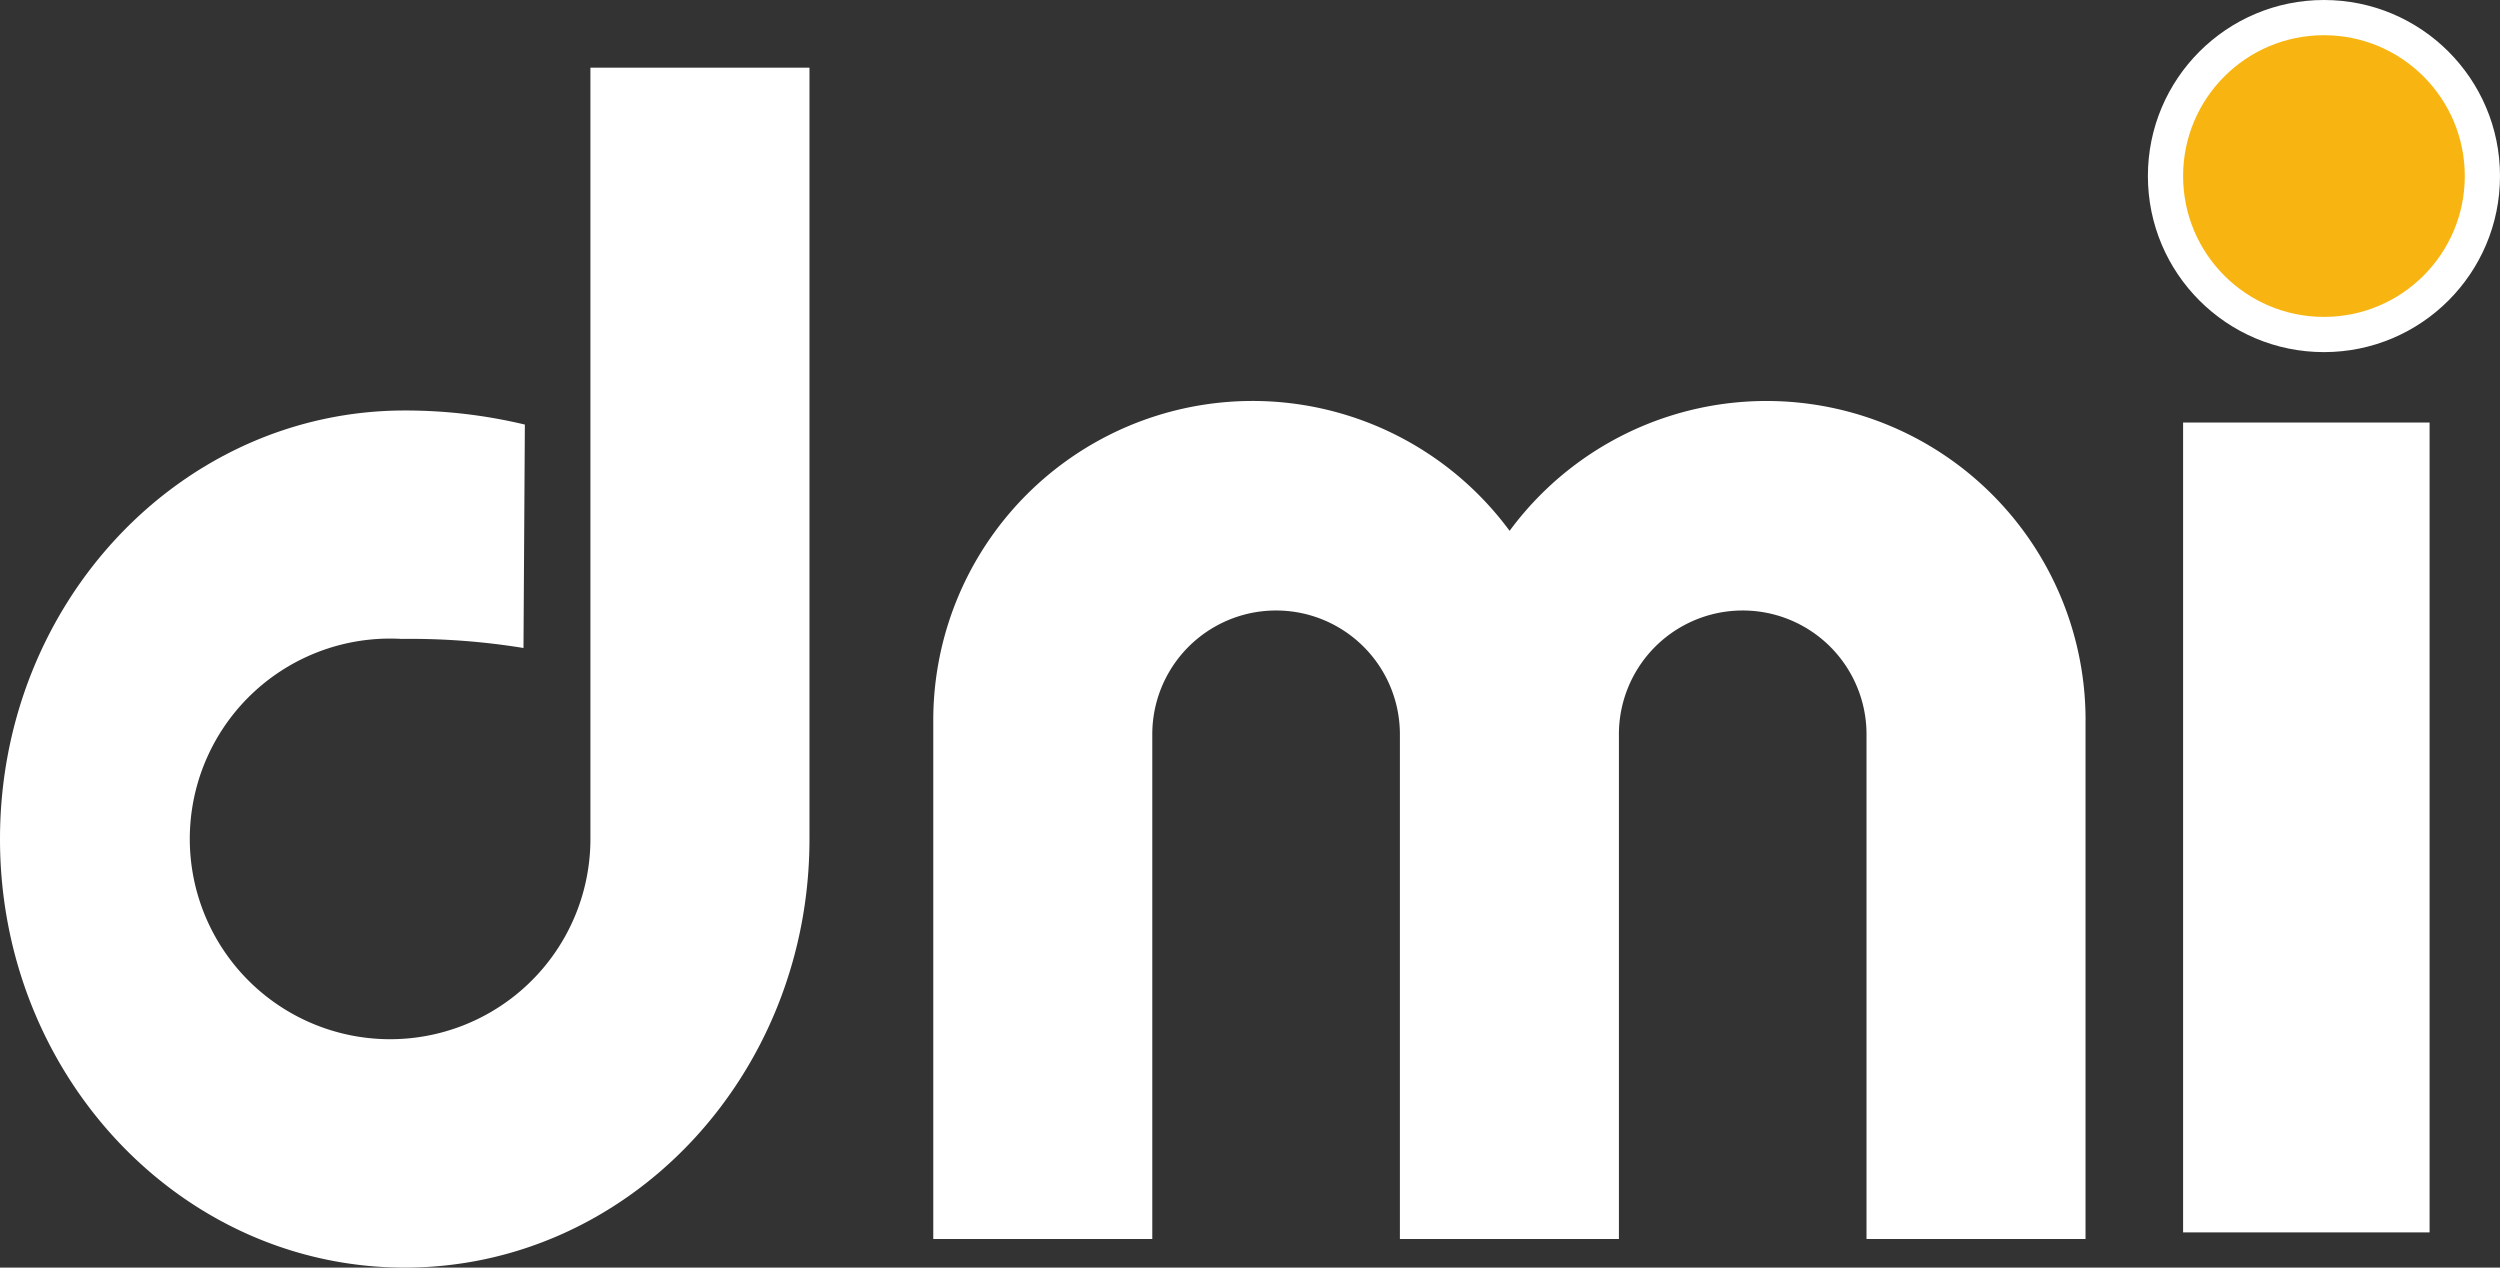
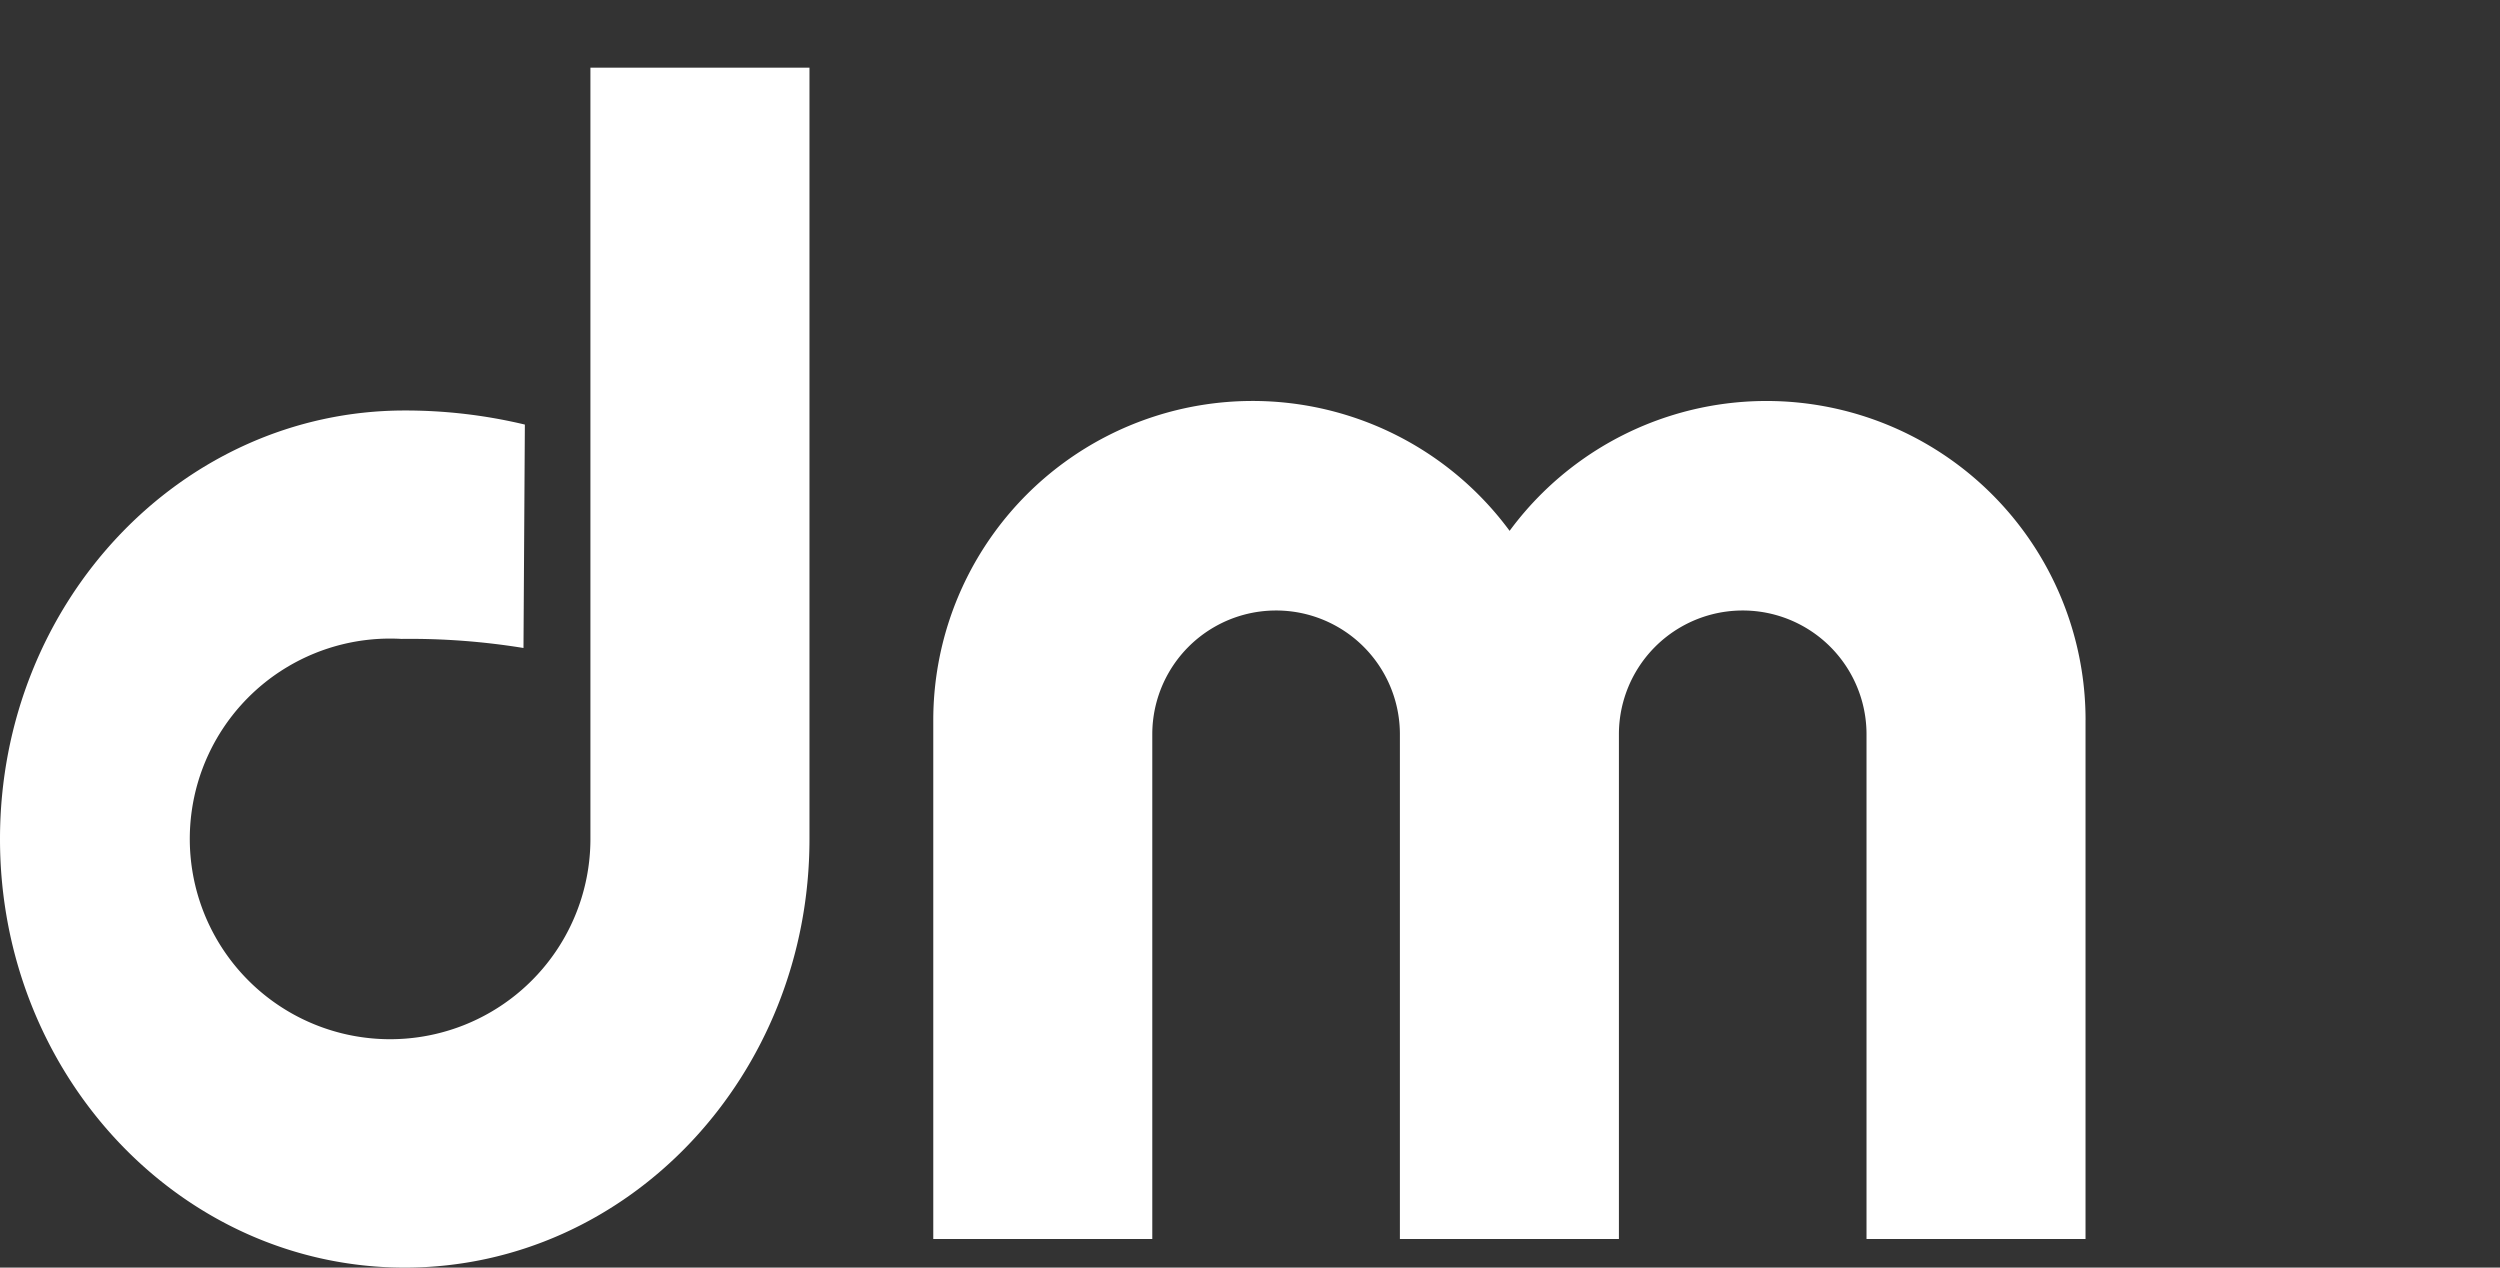
<svg xmlns="http://www.w3.org/2000/svg" width="71" height="36" viewBox="0 0 71 36">
  <rect x="0" y="0" width="71" height="36" fill="#333333" stroke="none" />
  <defs>
    <style>.a{fill:#fff;}.b{fill:#f8b411;}</style>
  </defs>
  <g transform="translate(-159.5 -137.471)">
-     <circle class="a" cx="5" cy="5" r="5" transform="translate(220.5 137.471)" />
-     <rect class="a" width="7" height="23" transform="translate(221.5 149.471)" />
    <path class="a" d="M182.489,166.407c0,6.722-5.146,12.171-11.494,12.171S159.5,173.129,159.5,166.407s5.146-12.171,11.494-12.171a14.565,14.565,0,0,1,3.412.4l-.039,6.345a20.024,20.024,0,0,0-3.463-.258,5.689,5.689,0,1,0,5.364,5.68V144.5h6.221Z" transform="translate(0 -5.107)" />
    <path class="a" d="M290.225,188.56a9.061,9.061,0,0,0-16.357-5.372A9.068,9.068,0,0,0,257.5,188.56V203.3h6.22V188.966a3.516,3.516,0,0,1,7.032,0V203.3h6.22V188.966a3.516,3.516,0,0,1,7.032,0V203.3h6.22V188.56" transform="translate(-71.495 -30.641)" />
-     <circle class="b" cx="4" cy="4" r="4" transform="translate(221.5 138.471)" />
  </g>
</svg>